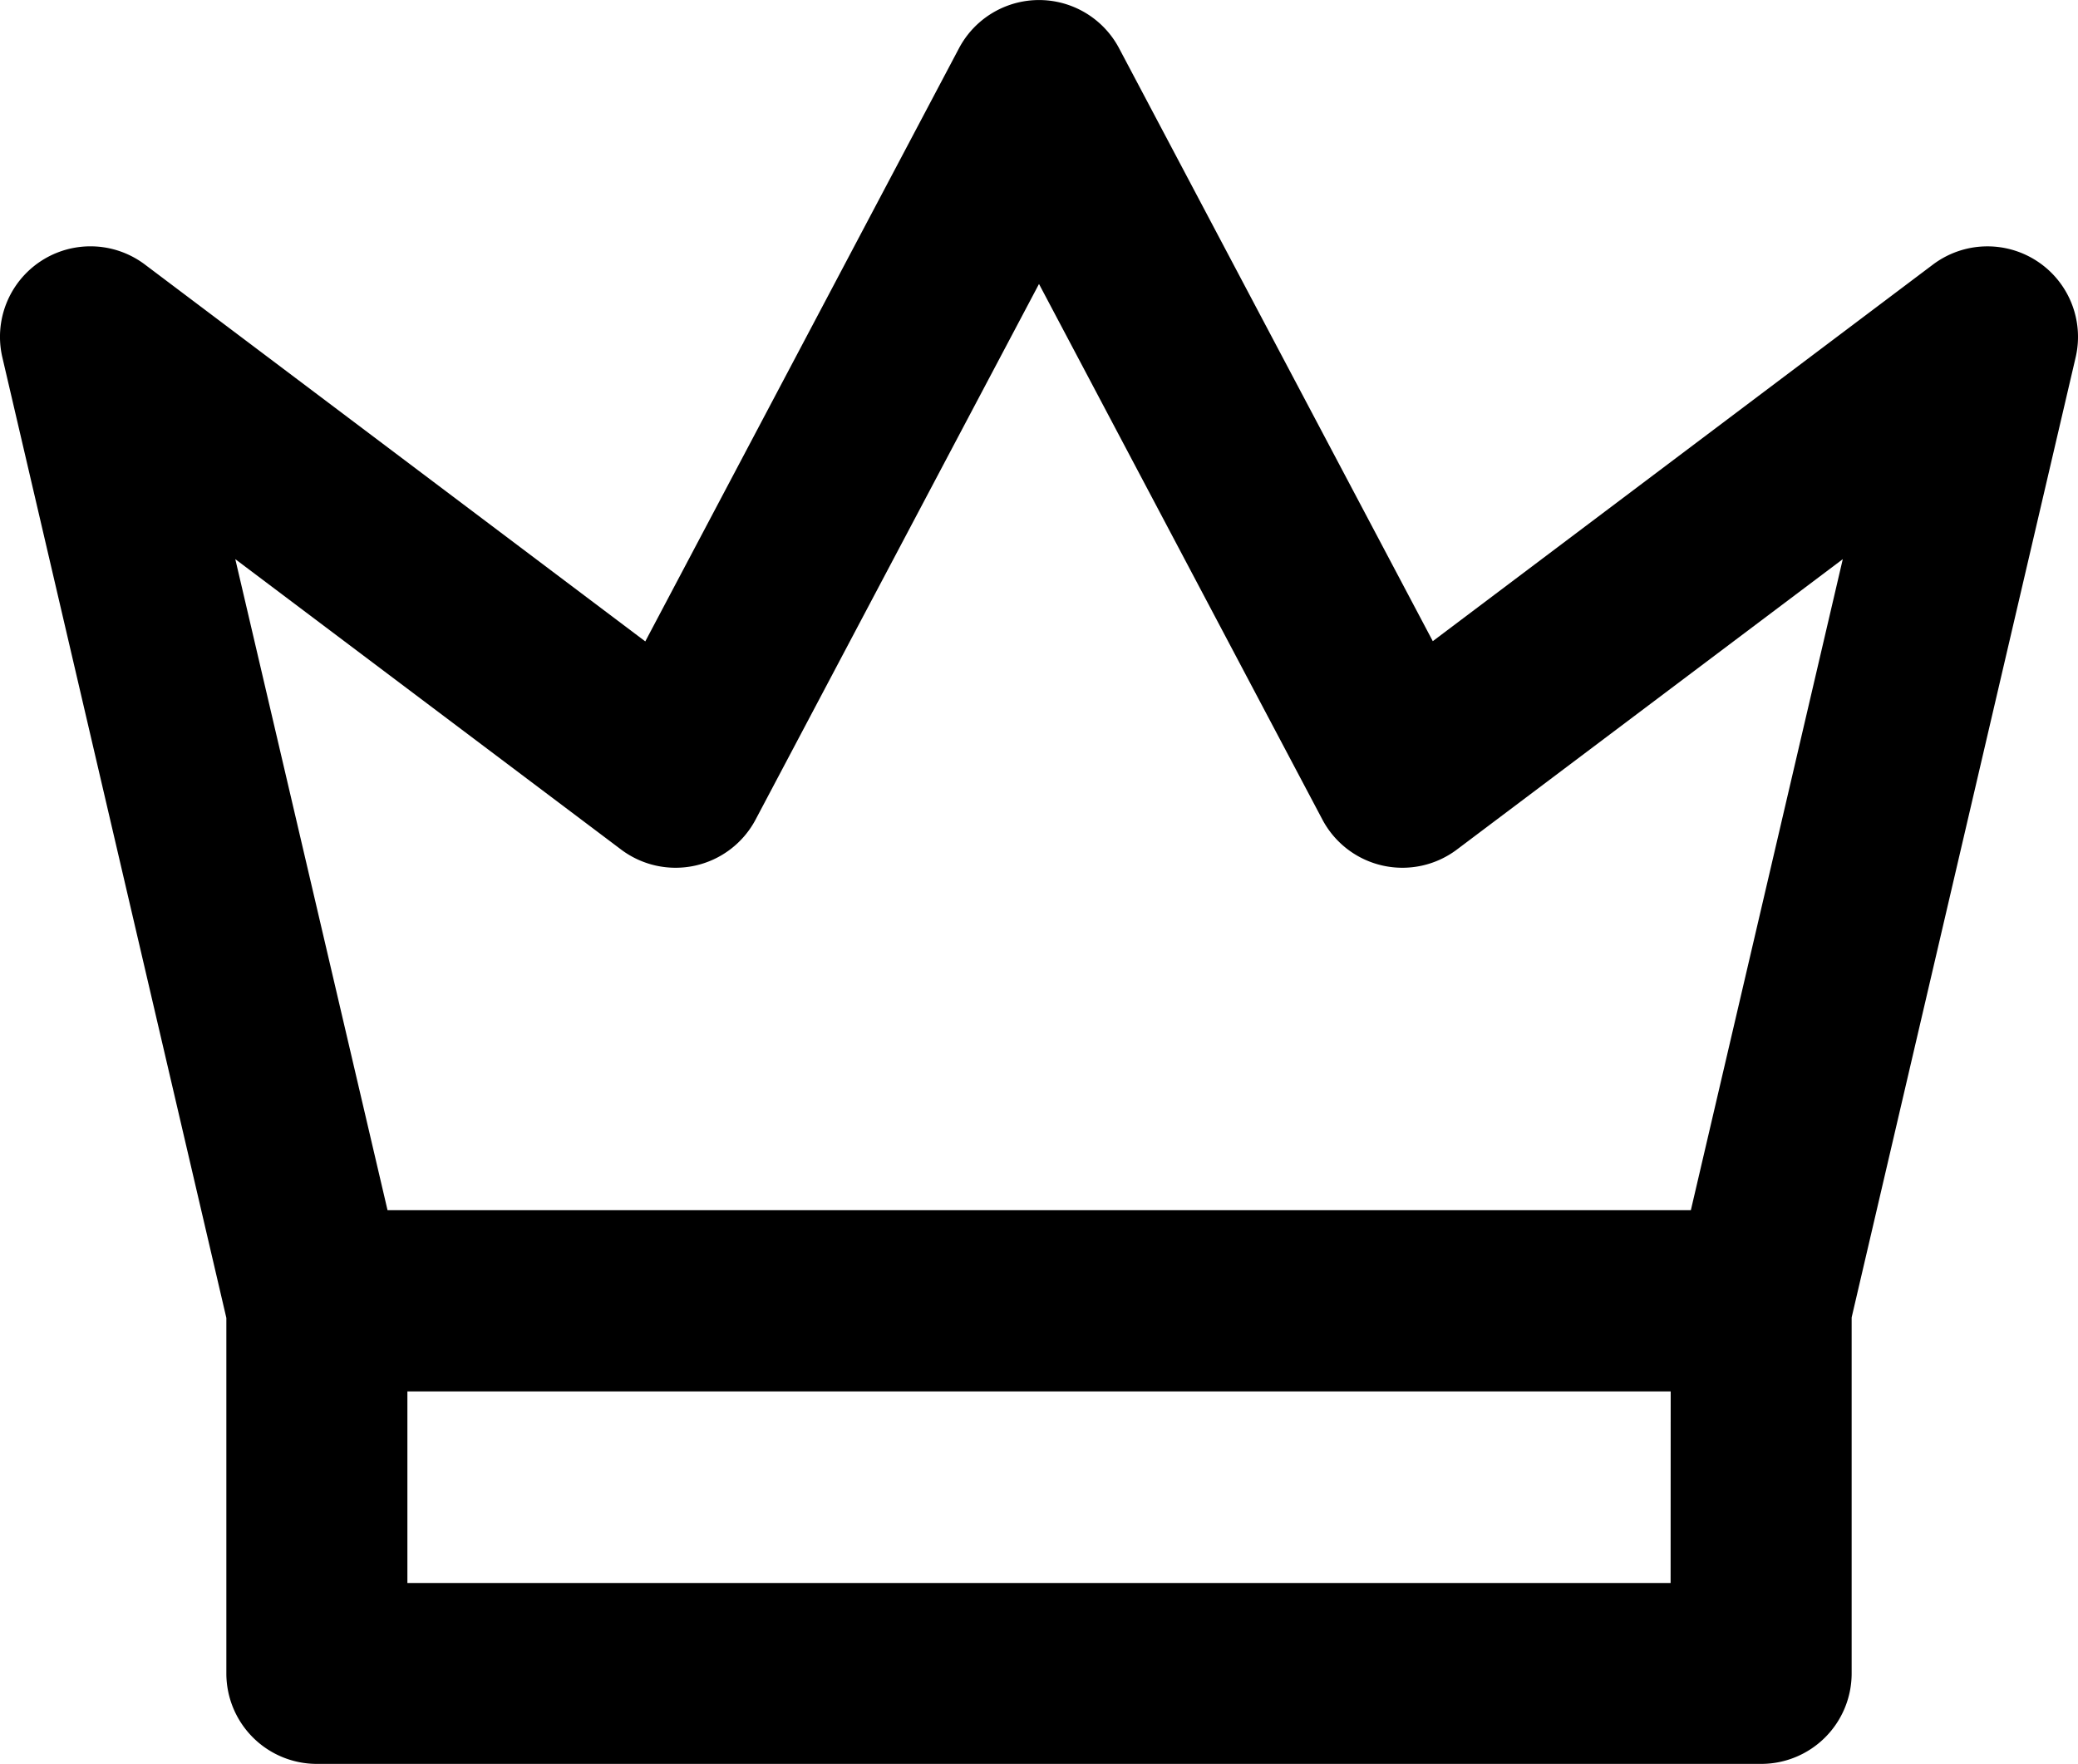
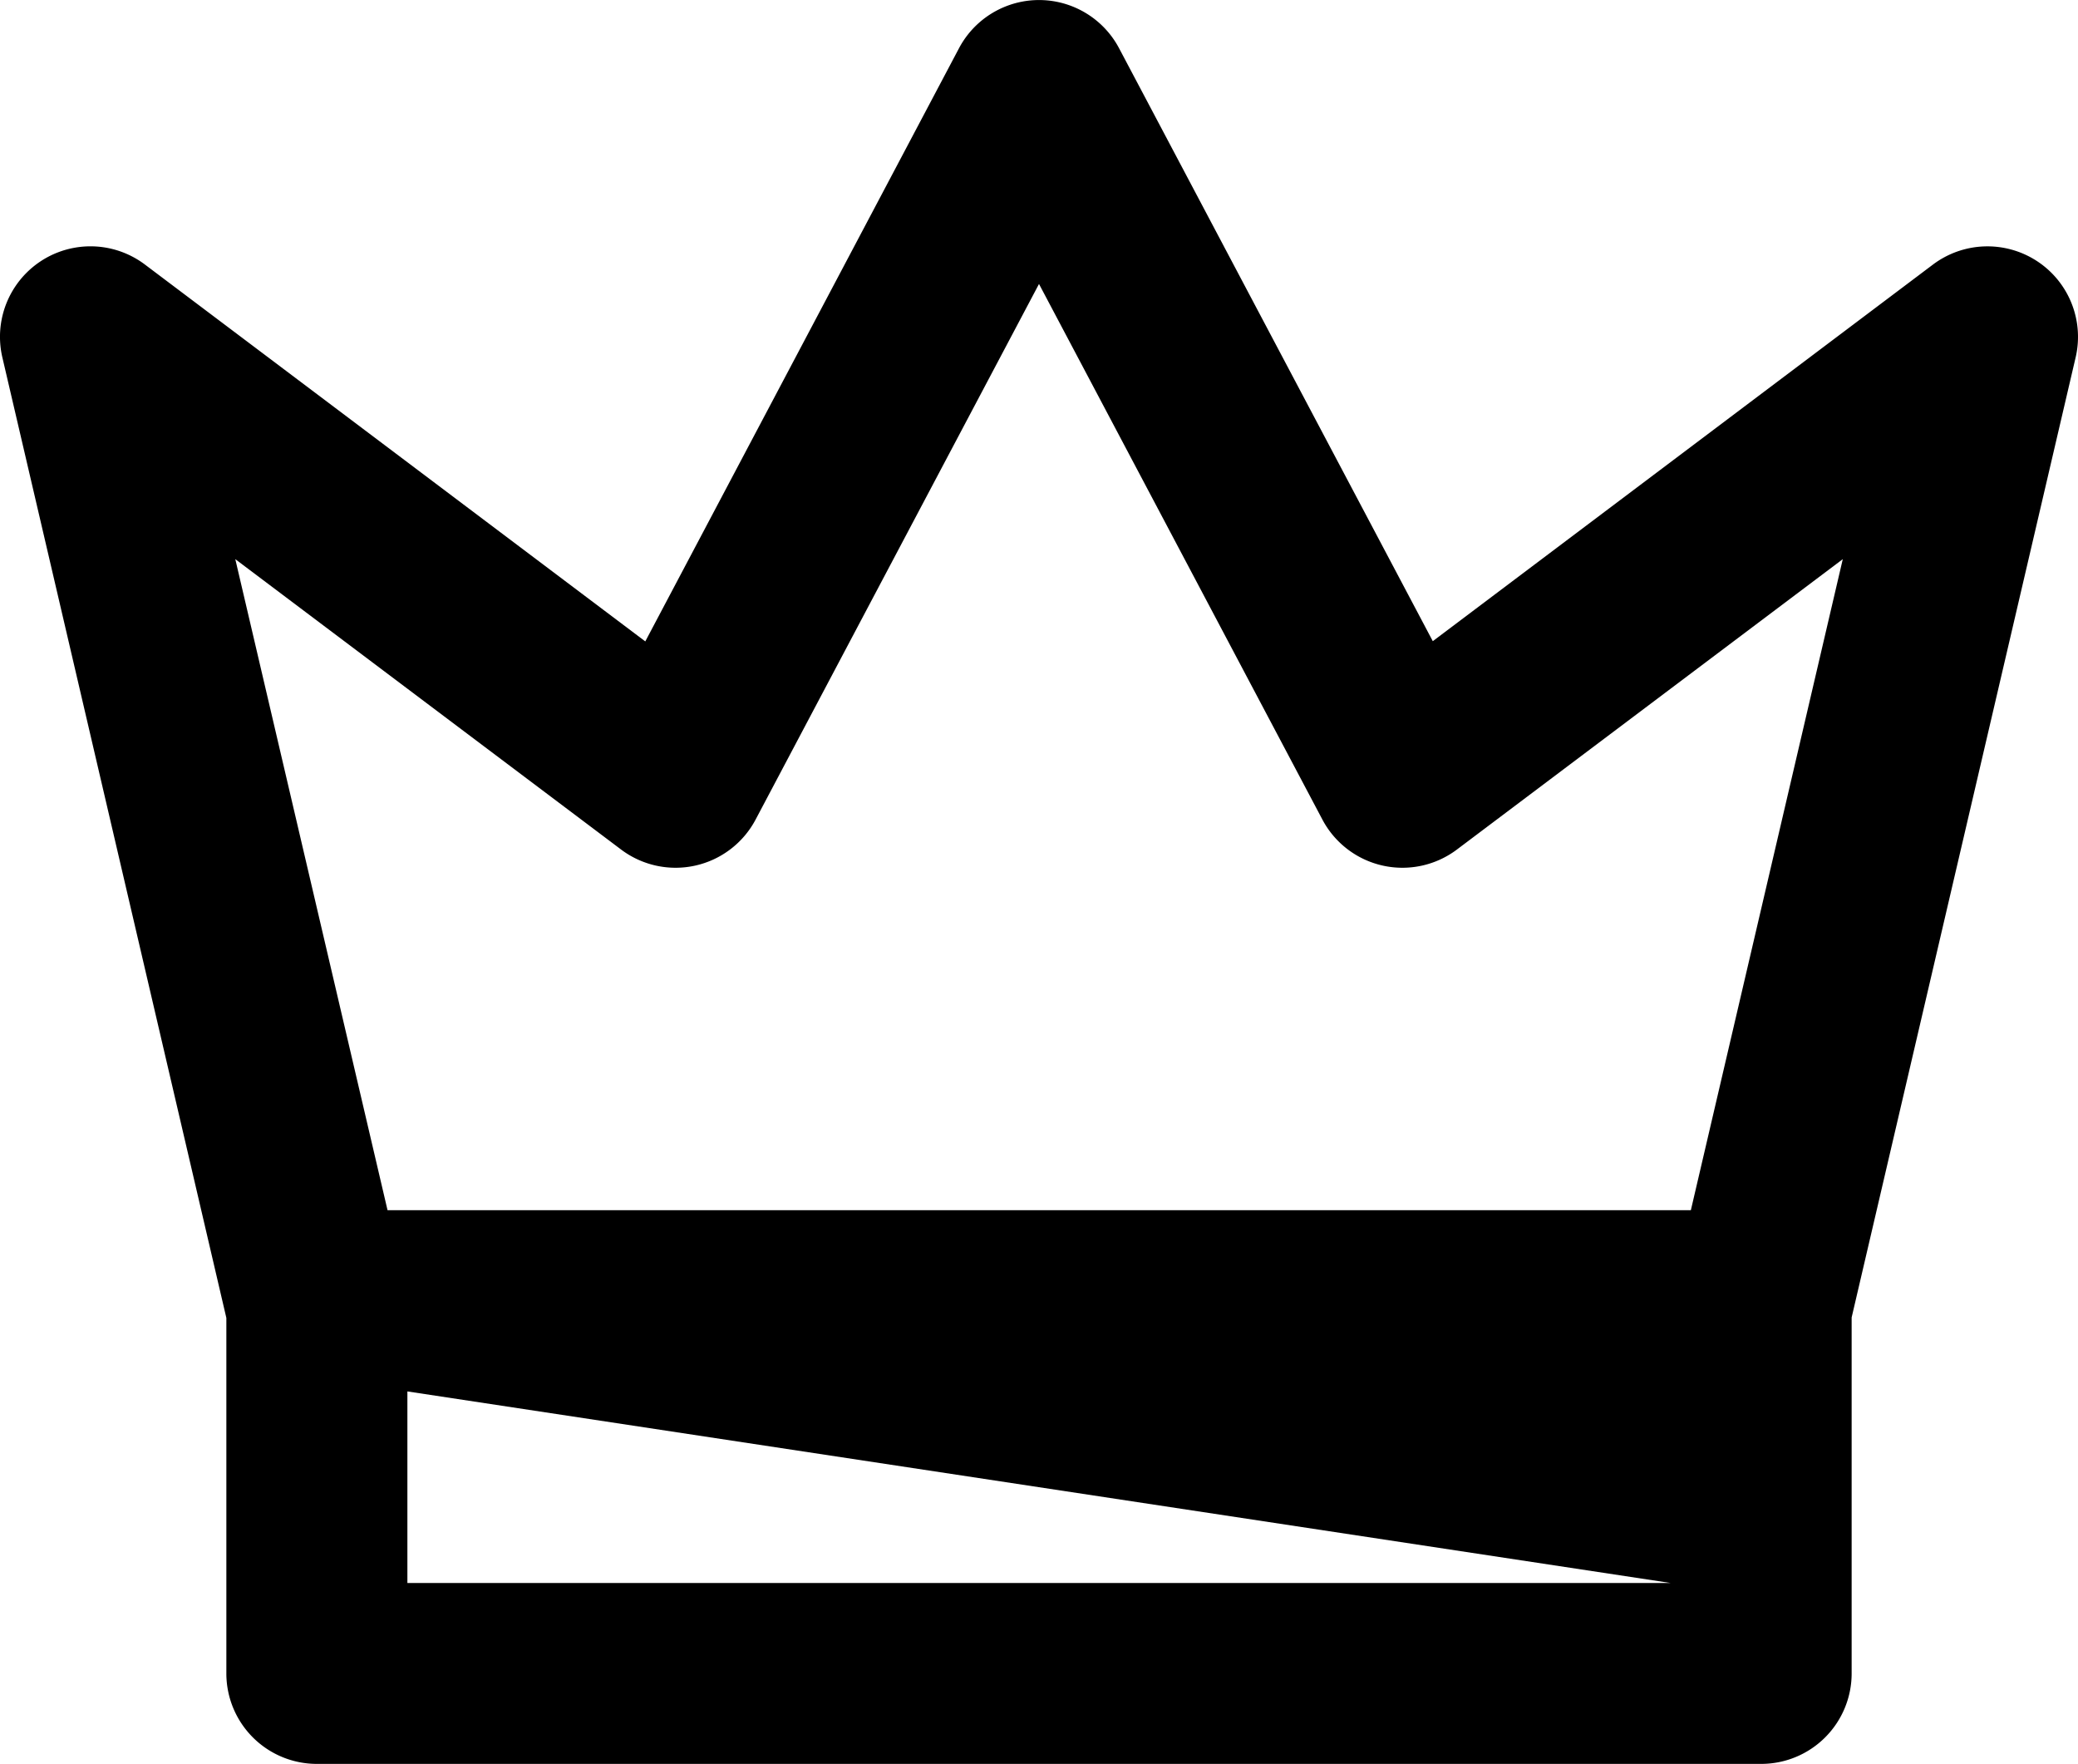
<svg xmlns="http://www.w3.org/2000/svg" width="26.274" height="22.302" viewBox="0 0 26.274 22.302">
-   <path fill="currentColor" d="M25.754,3.3a1.146,1.146,0,0,0-1.313.044L18.116,8.106,14.149.609a1.145,1.145,0,0,0-2.023,0l-3.967,7.5L1.833,3.345A1.144,1.144,0,0,0,.03,4.519L2.862,16.662v4.5A1.144,1.144,0,0,0,4.006,22.3H22.268a1.144,1.144,0,0,0,1.144-1.144v-4.5L26.244,4.519a1.144,1.144,0,0,0-.49-1.219m-17.9,7.441a1.145,1.145,0,0,0,1.7-.38l3.583-6.771,3.583,6.771a1.145,1.145,0,0,0,1.7.38L23.3,7.069,21.379,15.3H4.9L2.975,7.069Zm13.269,9.272H5.151V17.591H21.124Z" />
+   <path fill="currentColor" d="M25.754,3.3a1.146,1.146,0,0,0-1.313.044L18.116,8.106,14.149.609a1.145,1.145,0,0,0-2.023,0l-3.967,7.5L1.833,3.345A1.144,1.144,0,0,0,.03,4.519L2.862,16.662v4.5A1.144,1.144,0,0,0,4.006,22.3H22.268a1.144,1.144,0,0,0,1.144-1.144v-4.5L26.244,4.519a1.144,1.144,0,0,0-.49-1.219m-17.9,7.441a1.145,1.145,0,0,0,1.7-.38l3.583-6.771,3.583,6.771a1.145,1.145,0,0,0,1.7.38L23.3,7.069,21.379,15.3H4.9L2.975,7.069Zm13.269,9.272H5.151V17.591Z" />
</svg>